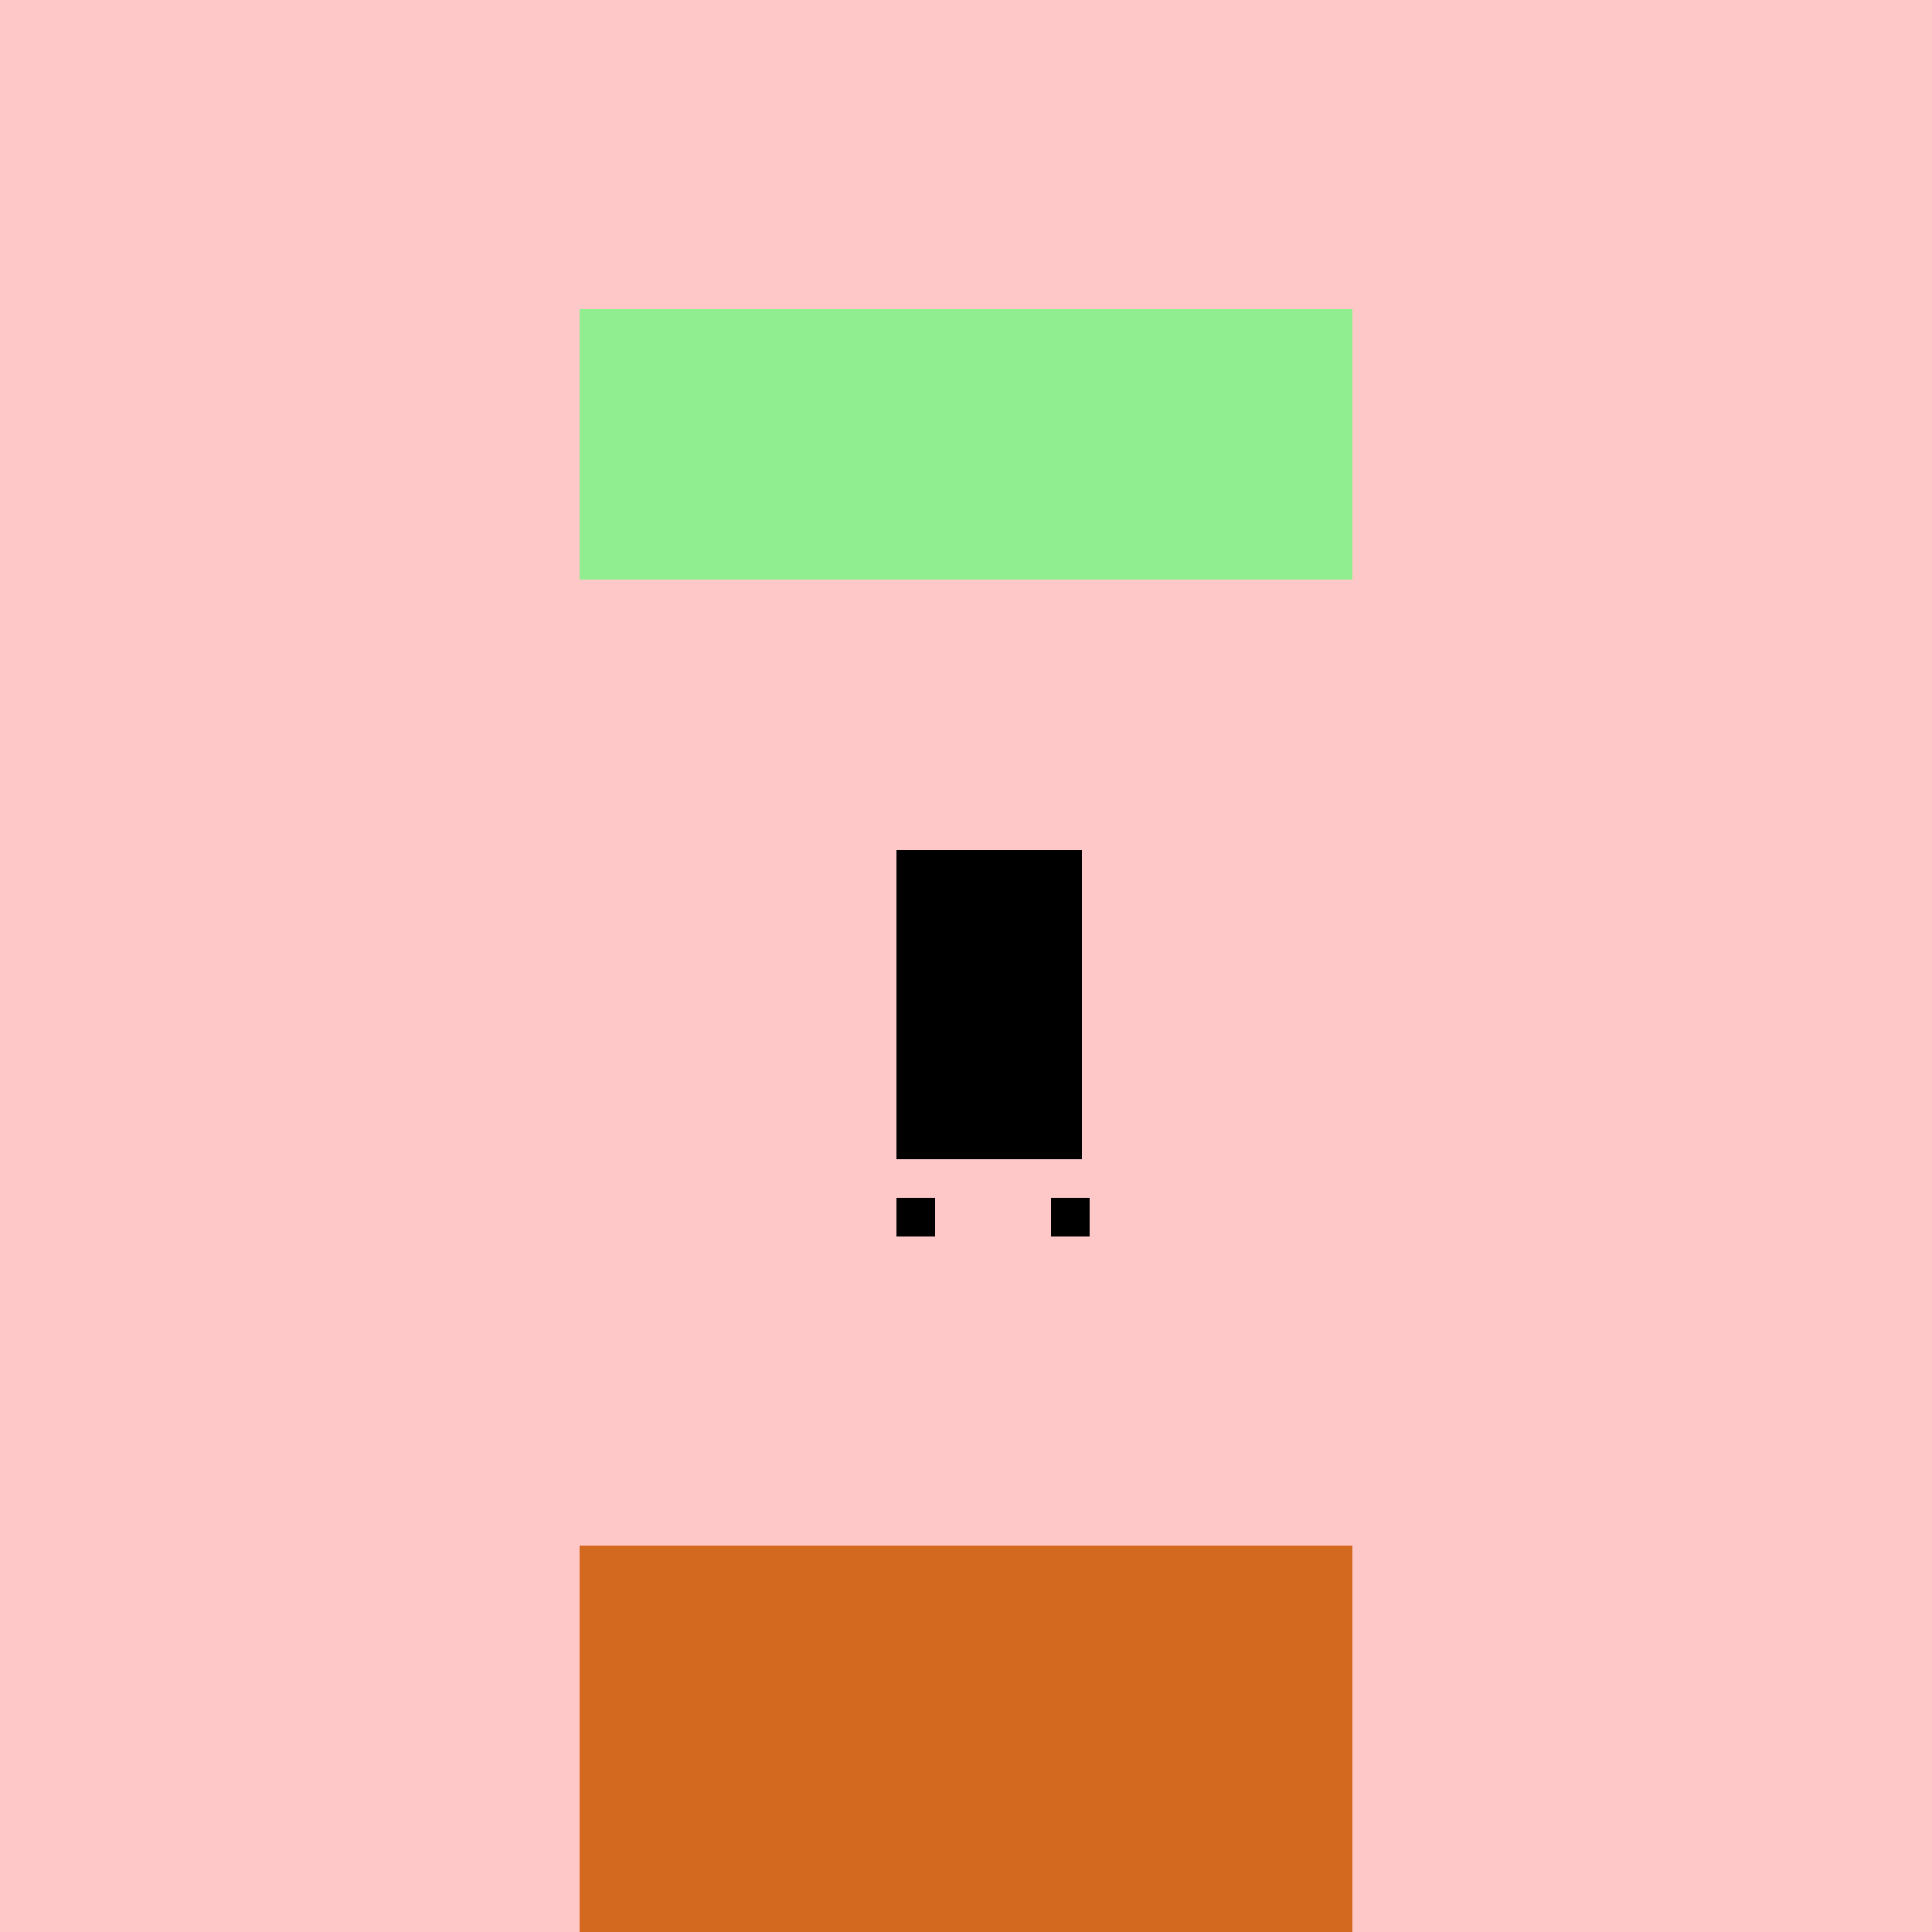
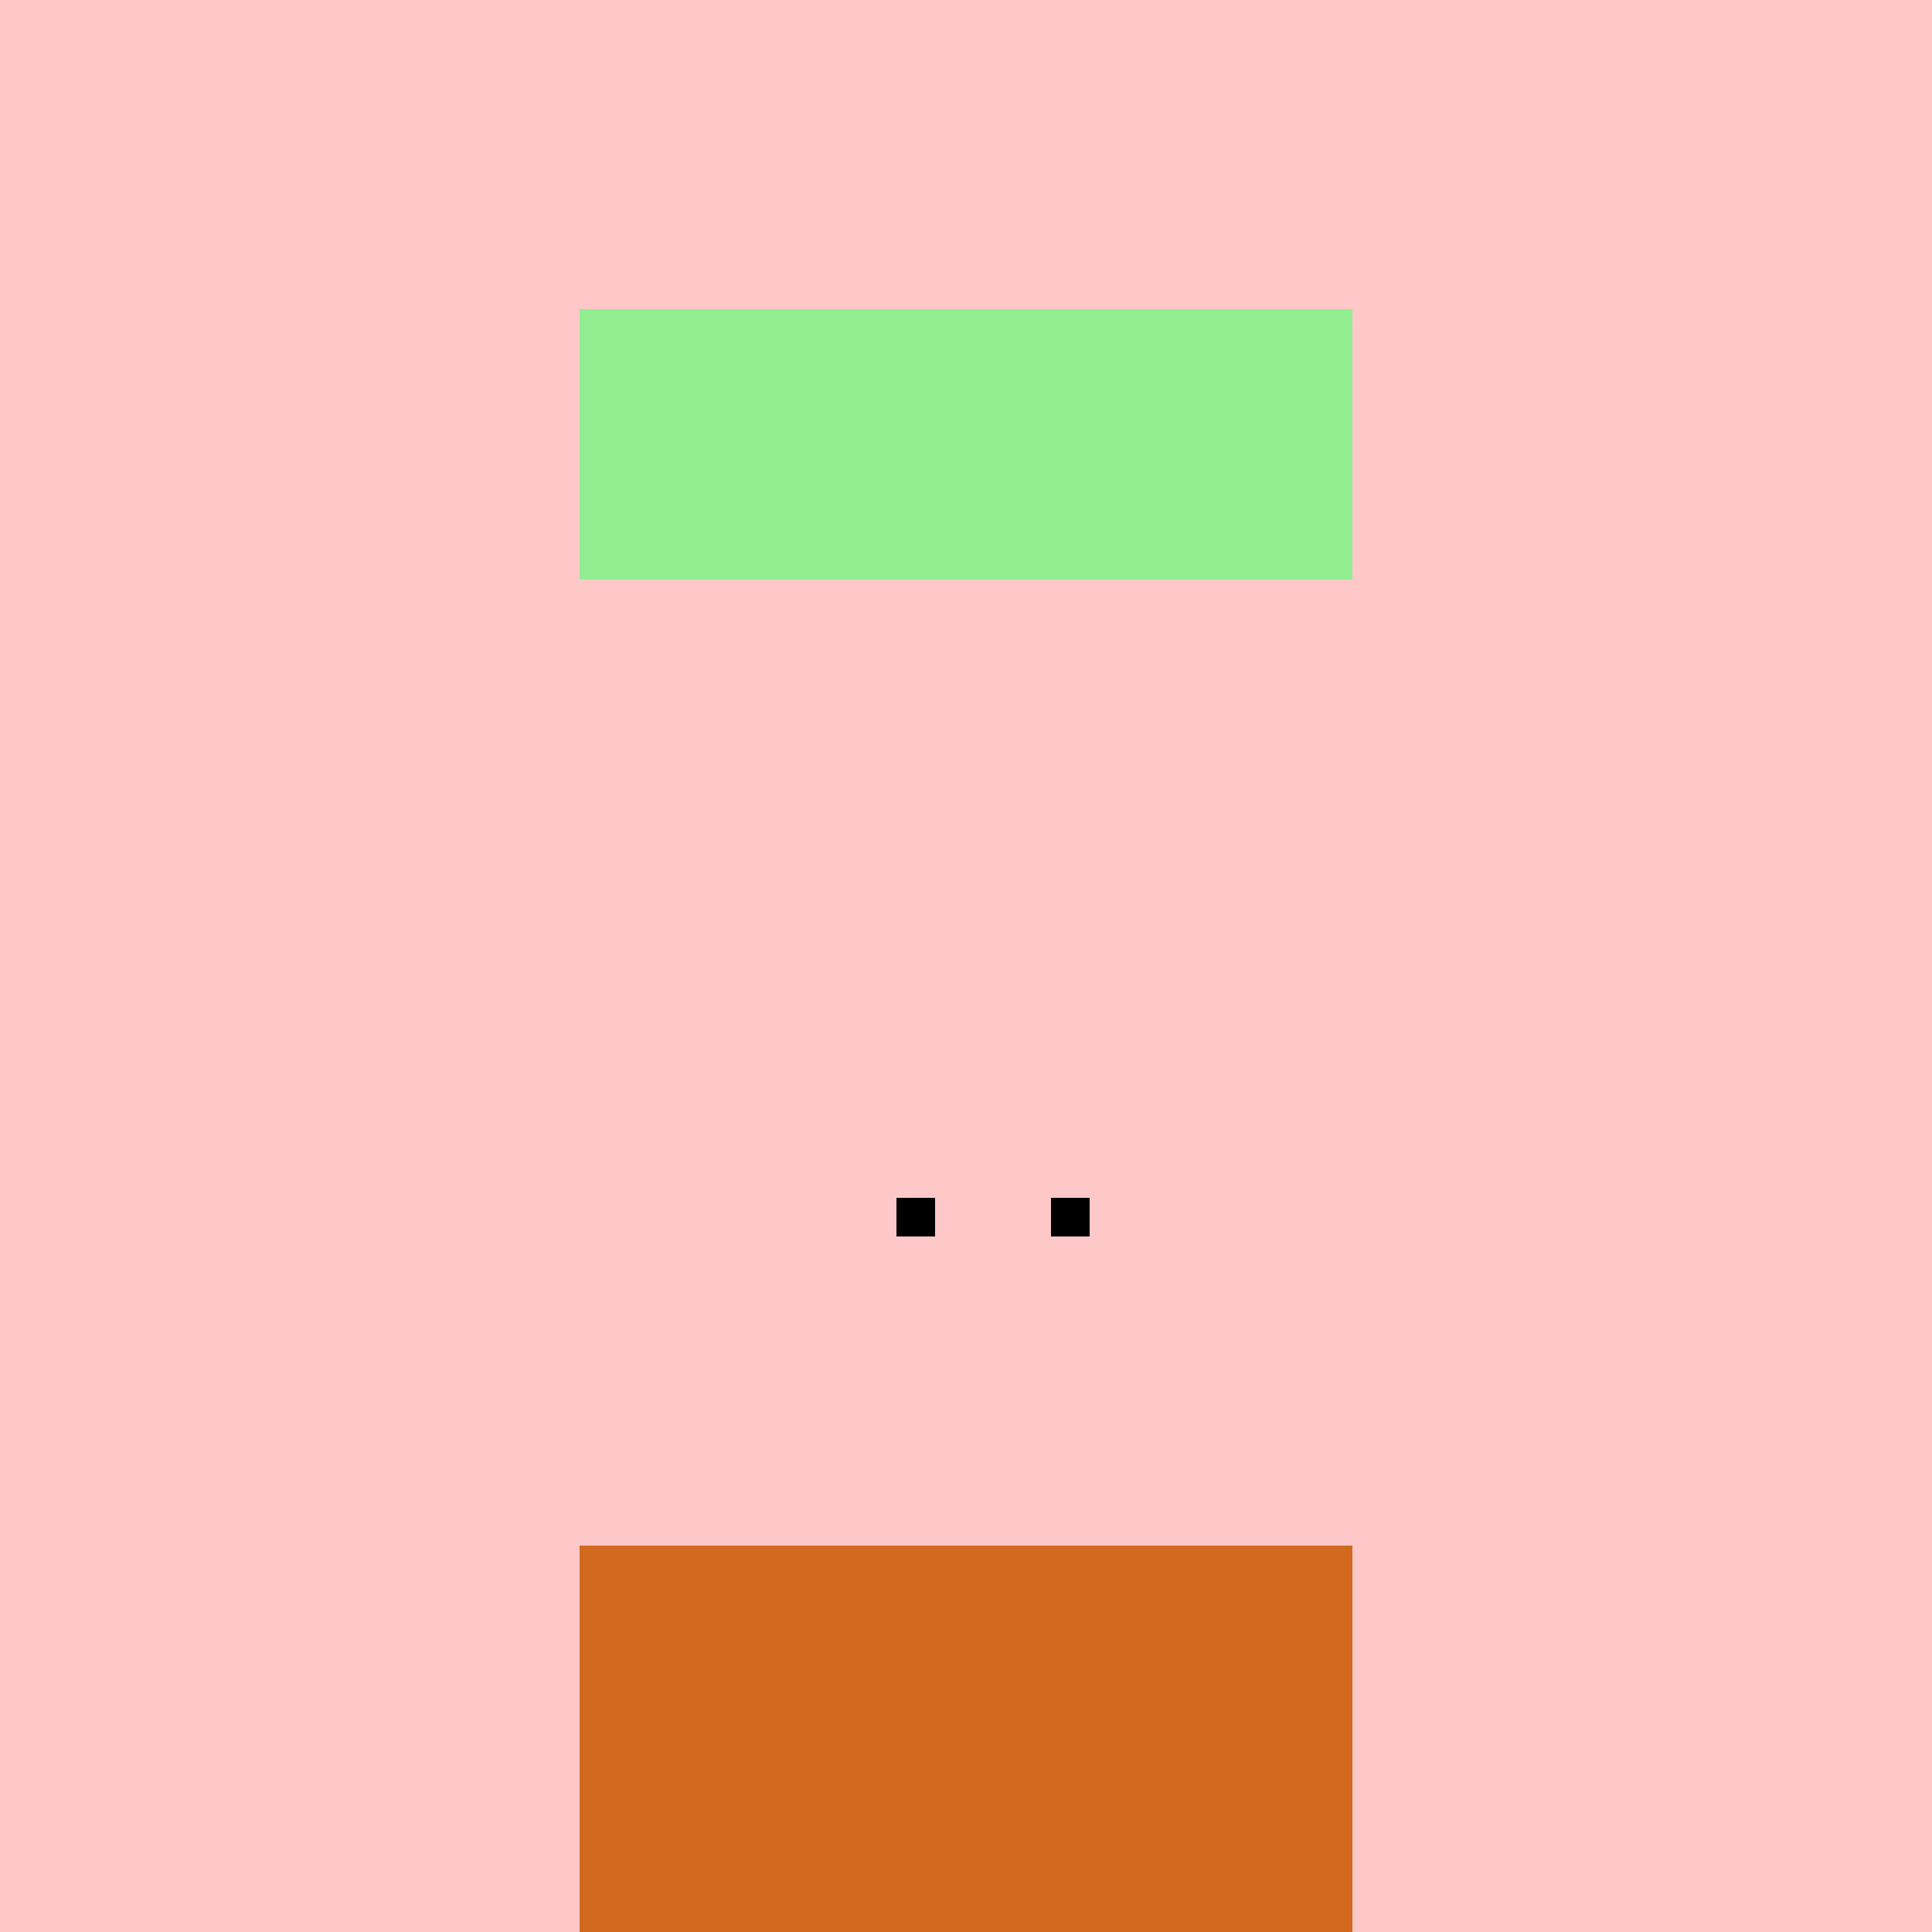
<svg xmlns="http://www.w3.org/2000/svg" width="500" height="500">
  <defs />
  <g>
    <rect fill="#FFC8C8" stroke="none" x="0" y="0" width="512" height="512" />
    <rect fill="#000000" stroke="none" x="200" y="150" width="20" height="20" />
    <rect fill="#000000" stroke="none" x="284" y="150" width="20" height="20" />
    <rect fill="#90EE90" stroke="none" x="150" y="80" width="200" height="200" />
    <rect fill="#FFC8C8" stroke="none" x="150" y="150" width="200" height="200" />
-     <rect fill="#000000" stroke="none" x="232" y="220" width="48" height="100" />
    <rect fill="#FFC8C8" stroke="none" x="212" y="300" width="90" height="20" />
    <rect fill="#000000" stroke="none" x="232" y="310" width="10" height="10" />
    <rect fill="#000000" stroke="none" x="272" y="310" width="10" height="10" />
    <rect fill="#D2691E" stroke="none" x="150" y="400" width="200" height="100" />
  </g>
</svg>